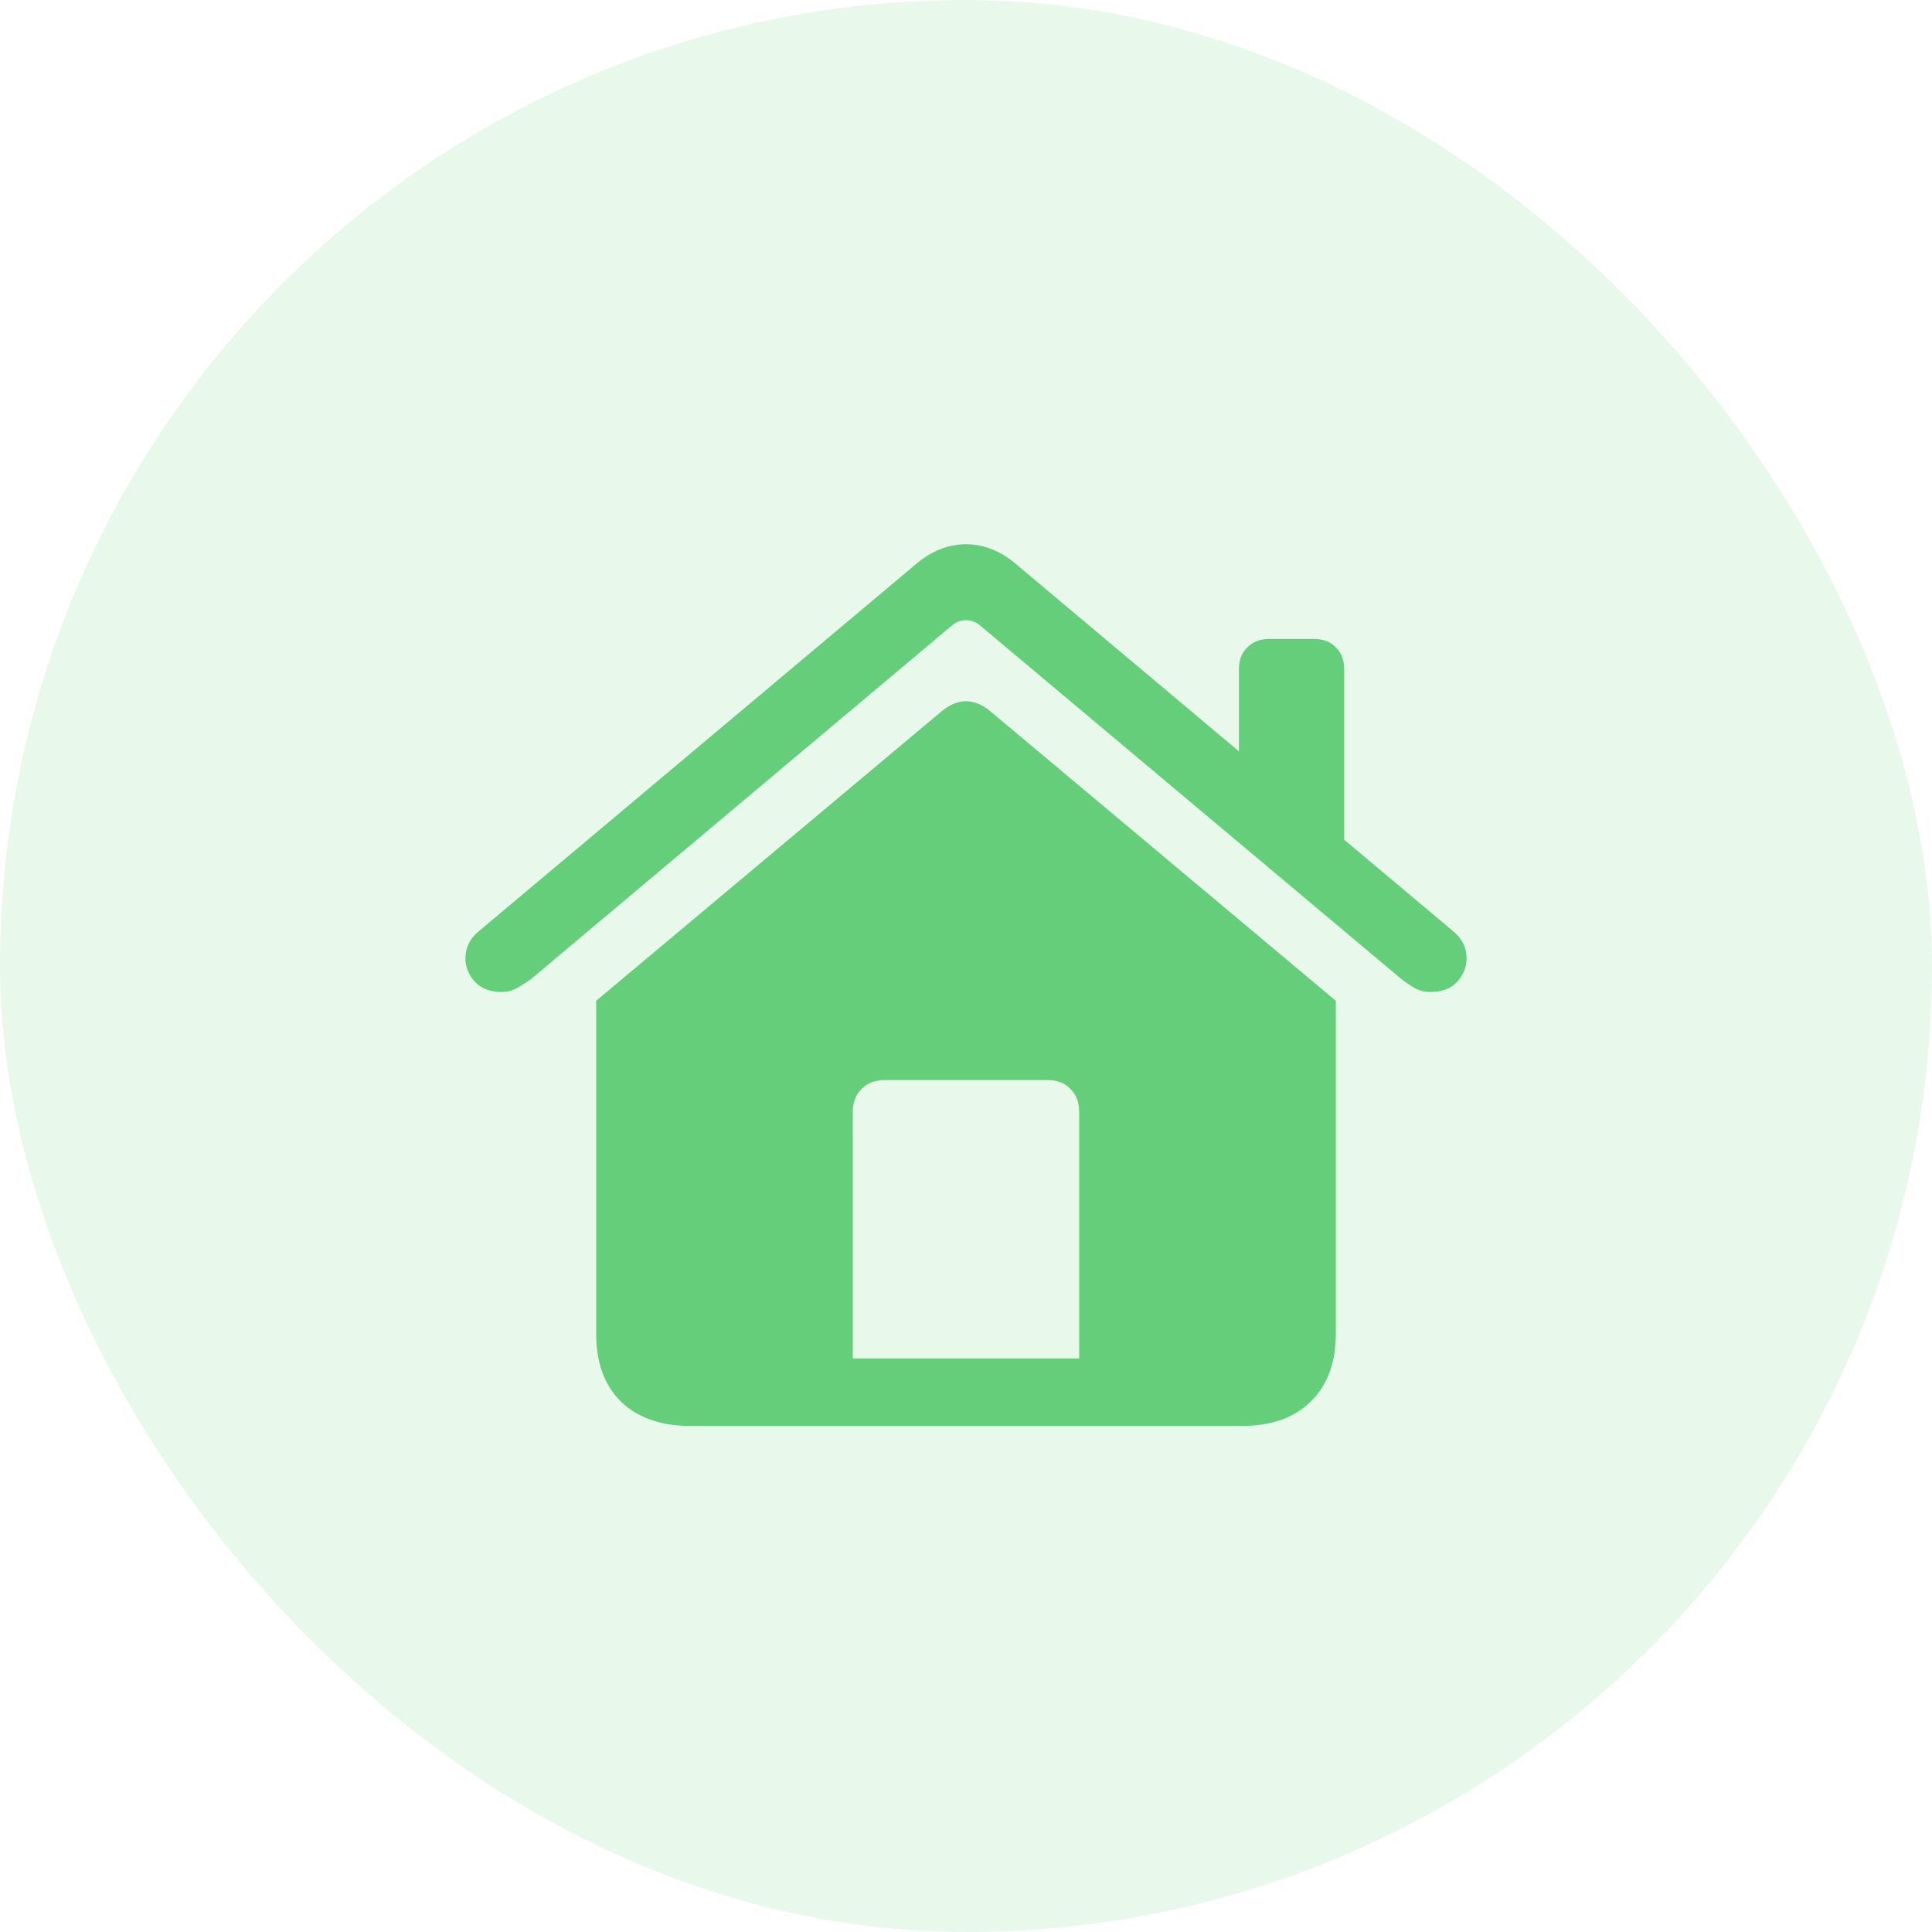
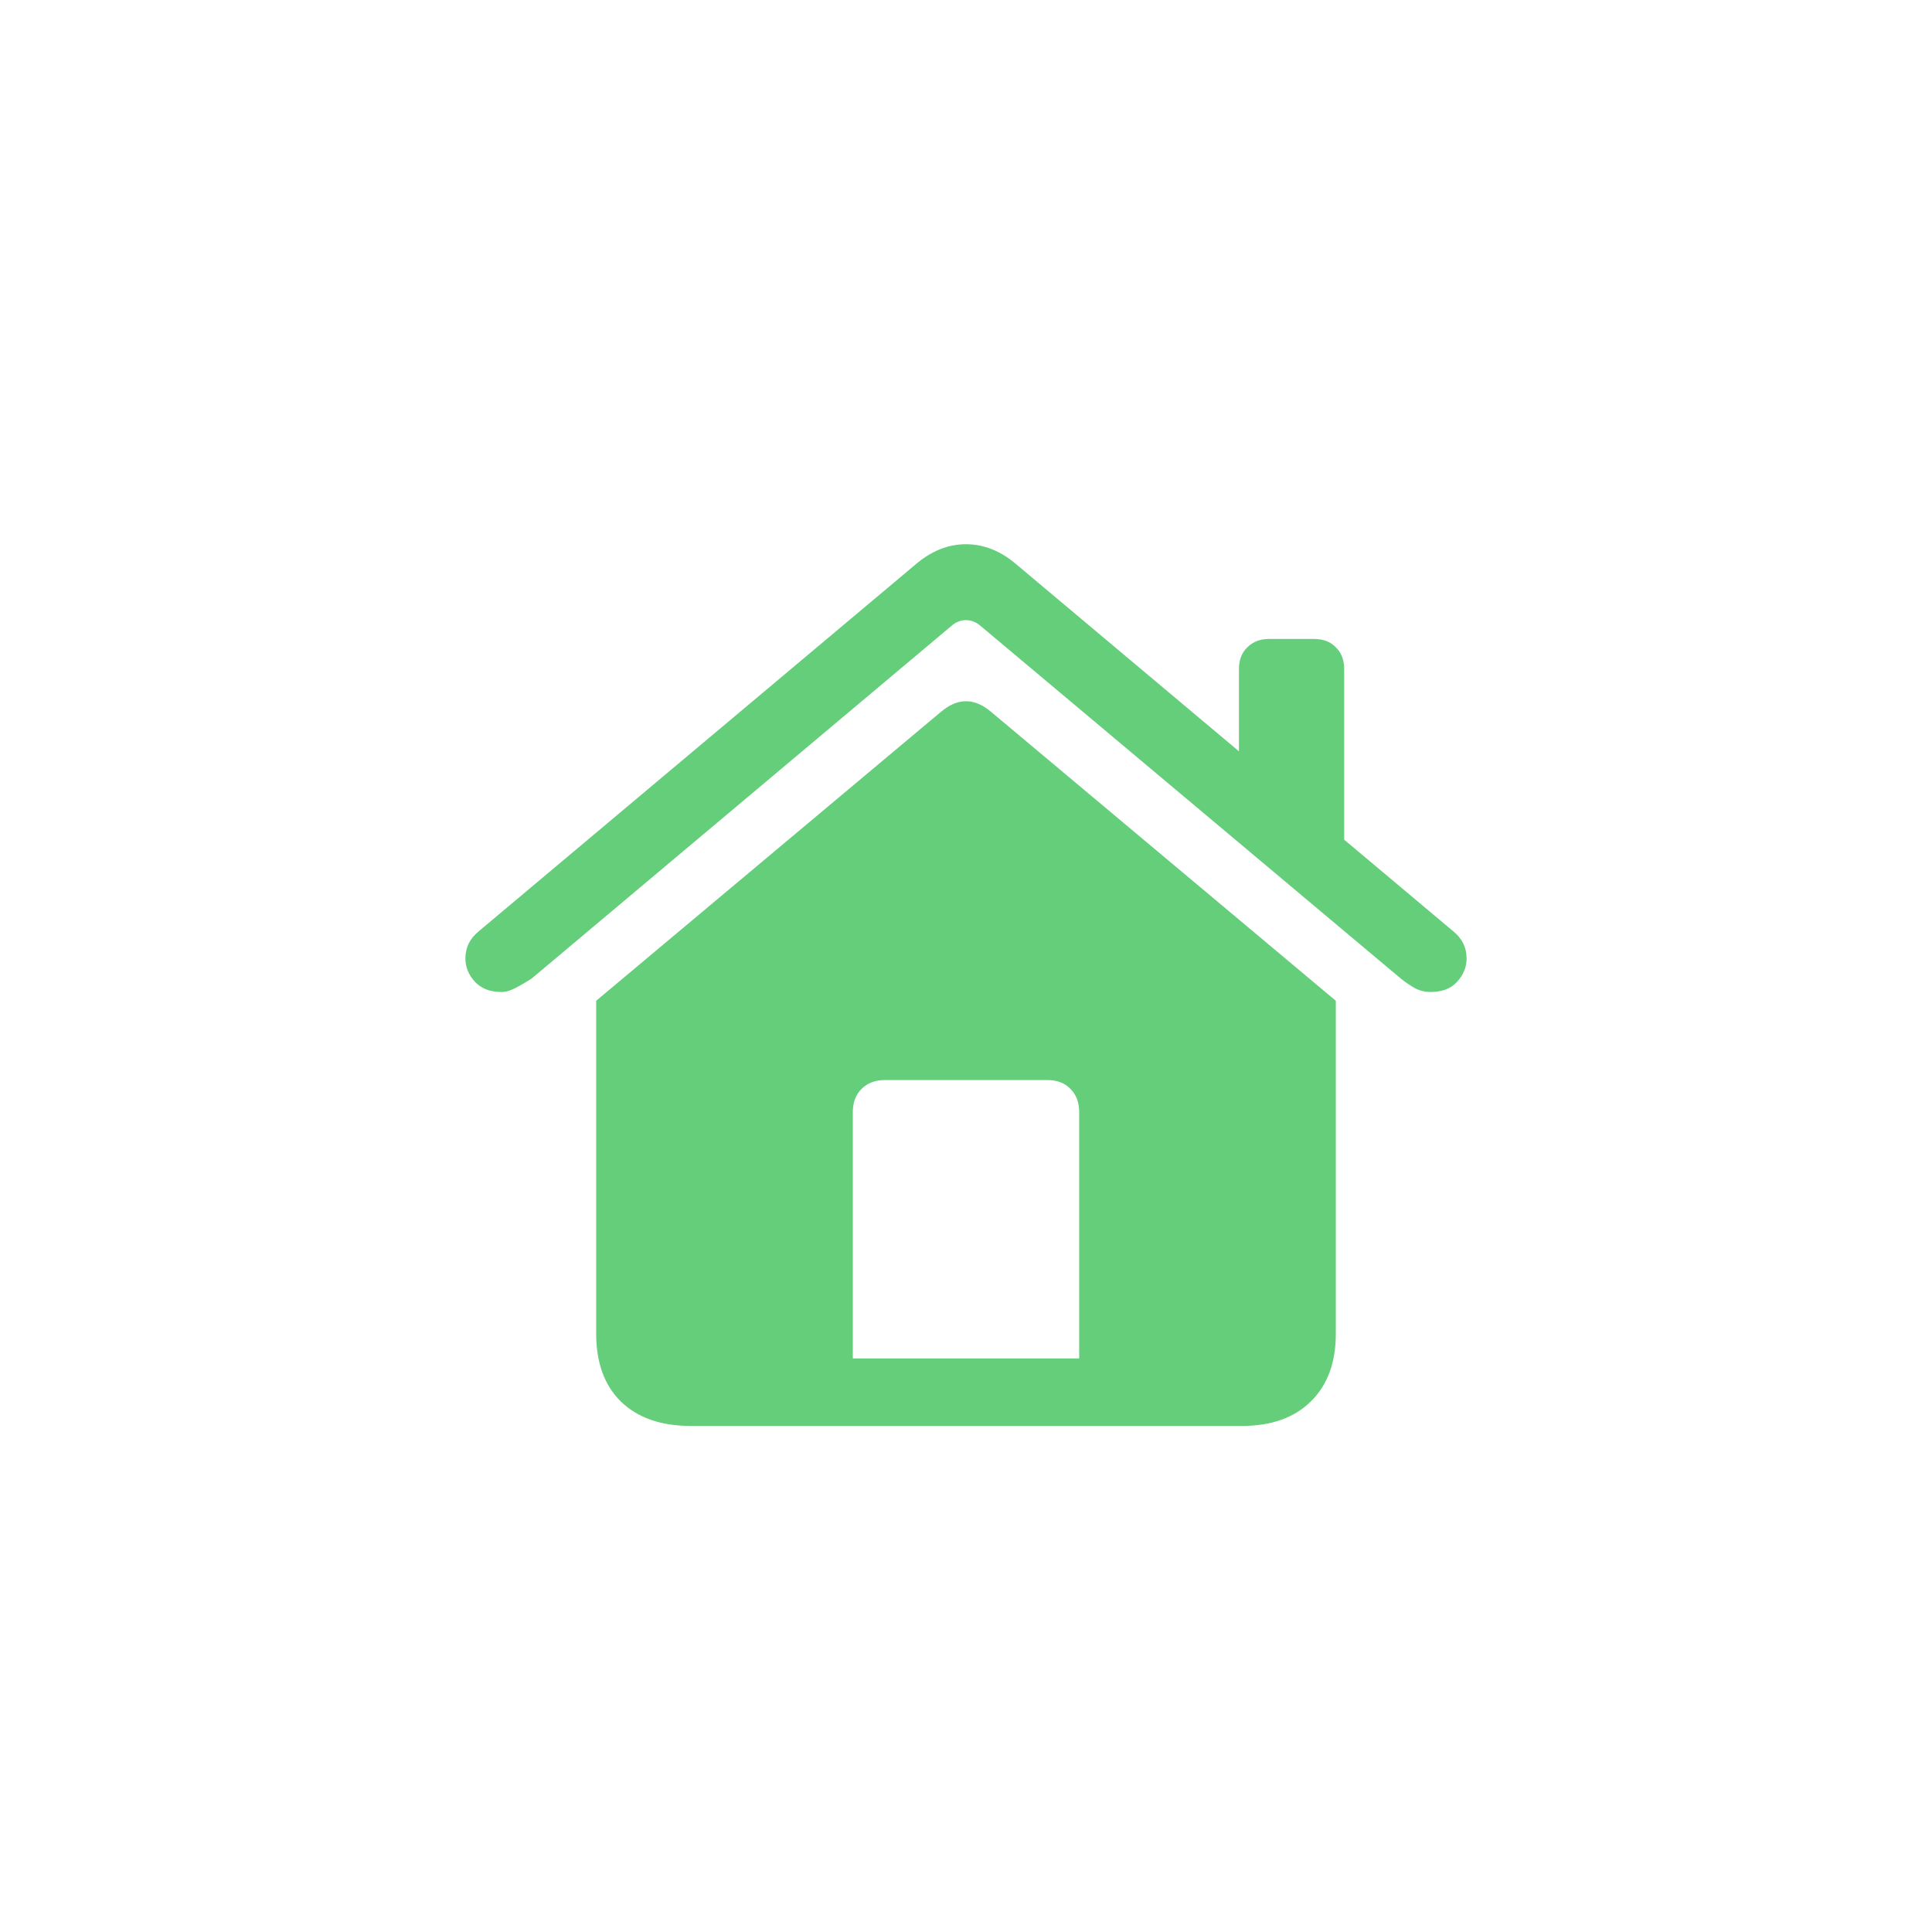
<svg xmlns="http://www.w3.org/2000/svg" width="36" height="36" viewBox="0 0 36 36" fill="none">
-   <rect width="36" height="36" rx="18" fill="#64CE7B" fill-opacity="0.15" />
-   <path d="M15.891 25.312H20.109V20.719C20.109 20.542 20.055 20.398 19.945 20.289C19.841 20.18 19.698 20.125 19.516 20.125H16.492C16.31 20.125 16.164 20.18 16.055 20.289C15.945 20.398 15.891 20.542 15.891 20.719V25.312ZM11.109 24.852V18.648L17.531 13.266C17.844 13 18.156 13 18.469 13.266L24.891 18.648V24.852C24.891 25.393 24.734 25.815 24.422 26.117C24.115 26.419 23.688 26.57 23.141 26.57H12.867C12.315 26.57 11.883 26.419 11.57 26.117C11.263 25.815 11.109 25.393 11.109 24.852ZM9.344 18.484C9.135 18.484 8.971 18.422 8.852 18.297C8.732 18.167 8.672 18.021 8.672 17.859C8.672 17.656 8.755 17.487 8.922 17.352L17.062 10.516C17.354 10.266 17.667 10.141 18 10.141C18.333 10.141 18.646 10.266 18.938 10.516L27.078 17.352C27.245 17.487 27.328 17.656 27.328 17.859C27.328 18.021 27.268 18.167 27.148 18.297C27.034 18.422 26.87 18.484 26.656 18.484C26.547 18.484 26.445 18.458 26.352 18.406C26.263 18.354 26.18 18.297 26.102 18.234L18.273 11.664C18.19 11.591 18.099 11.555 18 11.555C17.901 11.555 17.81 11.591 17.727 11.664L9.906 18.234C9.823 18.297 9.734 18.354 9.641 18.406C9.552 18.458 9.453 18.484 9.344 18.484ZM23.086 14.336V12.469C23.086 12.297 23.138 12.162 23.242 12.062C23.346 11.958 23.482 11.906 23.648 11.906H24.484C24.656 11.906 24.792 11.958 24.891 12.062C24.995 12.162 25.047 12.297 25.047 12.469V15.992L23.086 14.336Z" fill="#64CE7B" />
+   <path d="M15.891 25.312H20.109V20.719C20.109 20.542 20.055 20.398 19.945 20.289C19.841 20.18 19.698 20.125 19.516 20.125H16.492C16.31 20.125 16.164 20.18 16.055 20.289C15.945 20.398 15.891 20.542 15.891 20.719V25.312ZM11.109 24.852V18.648L17.531 13.266C17.844 13 18.156 13 18.469 13.266L24.891 18.648V24.852C24.891 25.393 24.734 25.815 24.422 26.117C24.115 26.419 23.688 26.57 23.141 26.57H12.867C12.315 26.57 11.883 26.419 11.57 26.117C11.263 25.815 11.109 25.393 11.109 24.852ZM9.344 18.484C9.135 18.484 8.971 18.422 8.852 18.297C8.732 18.167 8.672 18.021 8.672 17.859C8.672 17.656 8.755 17.487 8.922 17.352L17.062 10.516C17.354 10.266 17.667 10.141 18 10.141C18.333 10.141 18.646 10.266 18.938 10.516L27.078 17.352C27.245 17.487 27.328 17.656 27.328 17.859C27.328 18.021 27.268 18.167 27.148 18.297C27.034 18.422 26.87 18.484 26.656 18.484C26.547 18.484 26.445 18.458 26.352 18.406C26.263 18.354 26.18 18.297 26.102 18.234L18.273 11.664C18.19 11.591 18.099 11.555 18 11.555C17.901 11.555 17.81 11.591 17.727 11.664L9.906 18.234C9.552 18.458 9.453 18.484 9.344 18.484ZM23.086 14.336V12.469C23.086 12.297 23.138 12.162 23.242 12.062C23.346 11.958 23.482 11.906 23.648 11.906H24.484C24.656 11.906 24.792 11.958 24.891 12.062C24.995 12.162 25.047 12.297 25.047 12.469V15.992L23.086 14.336Z" fill="#64CE7B" />
</svg>